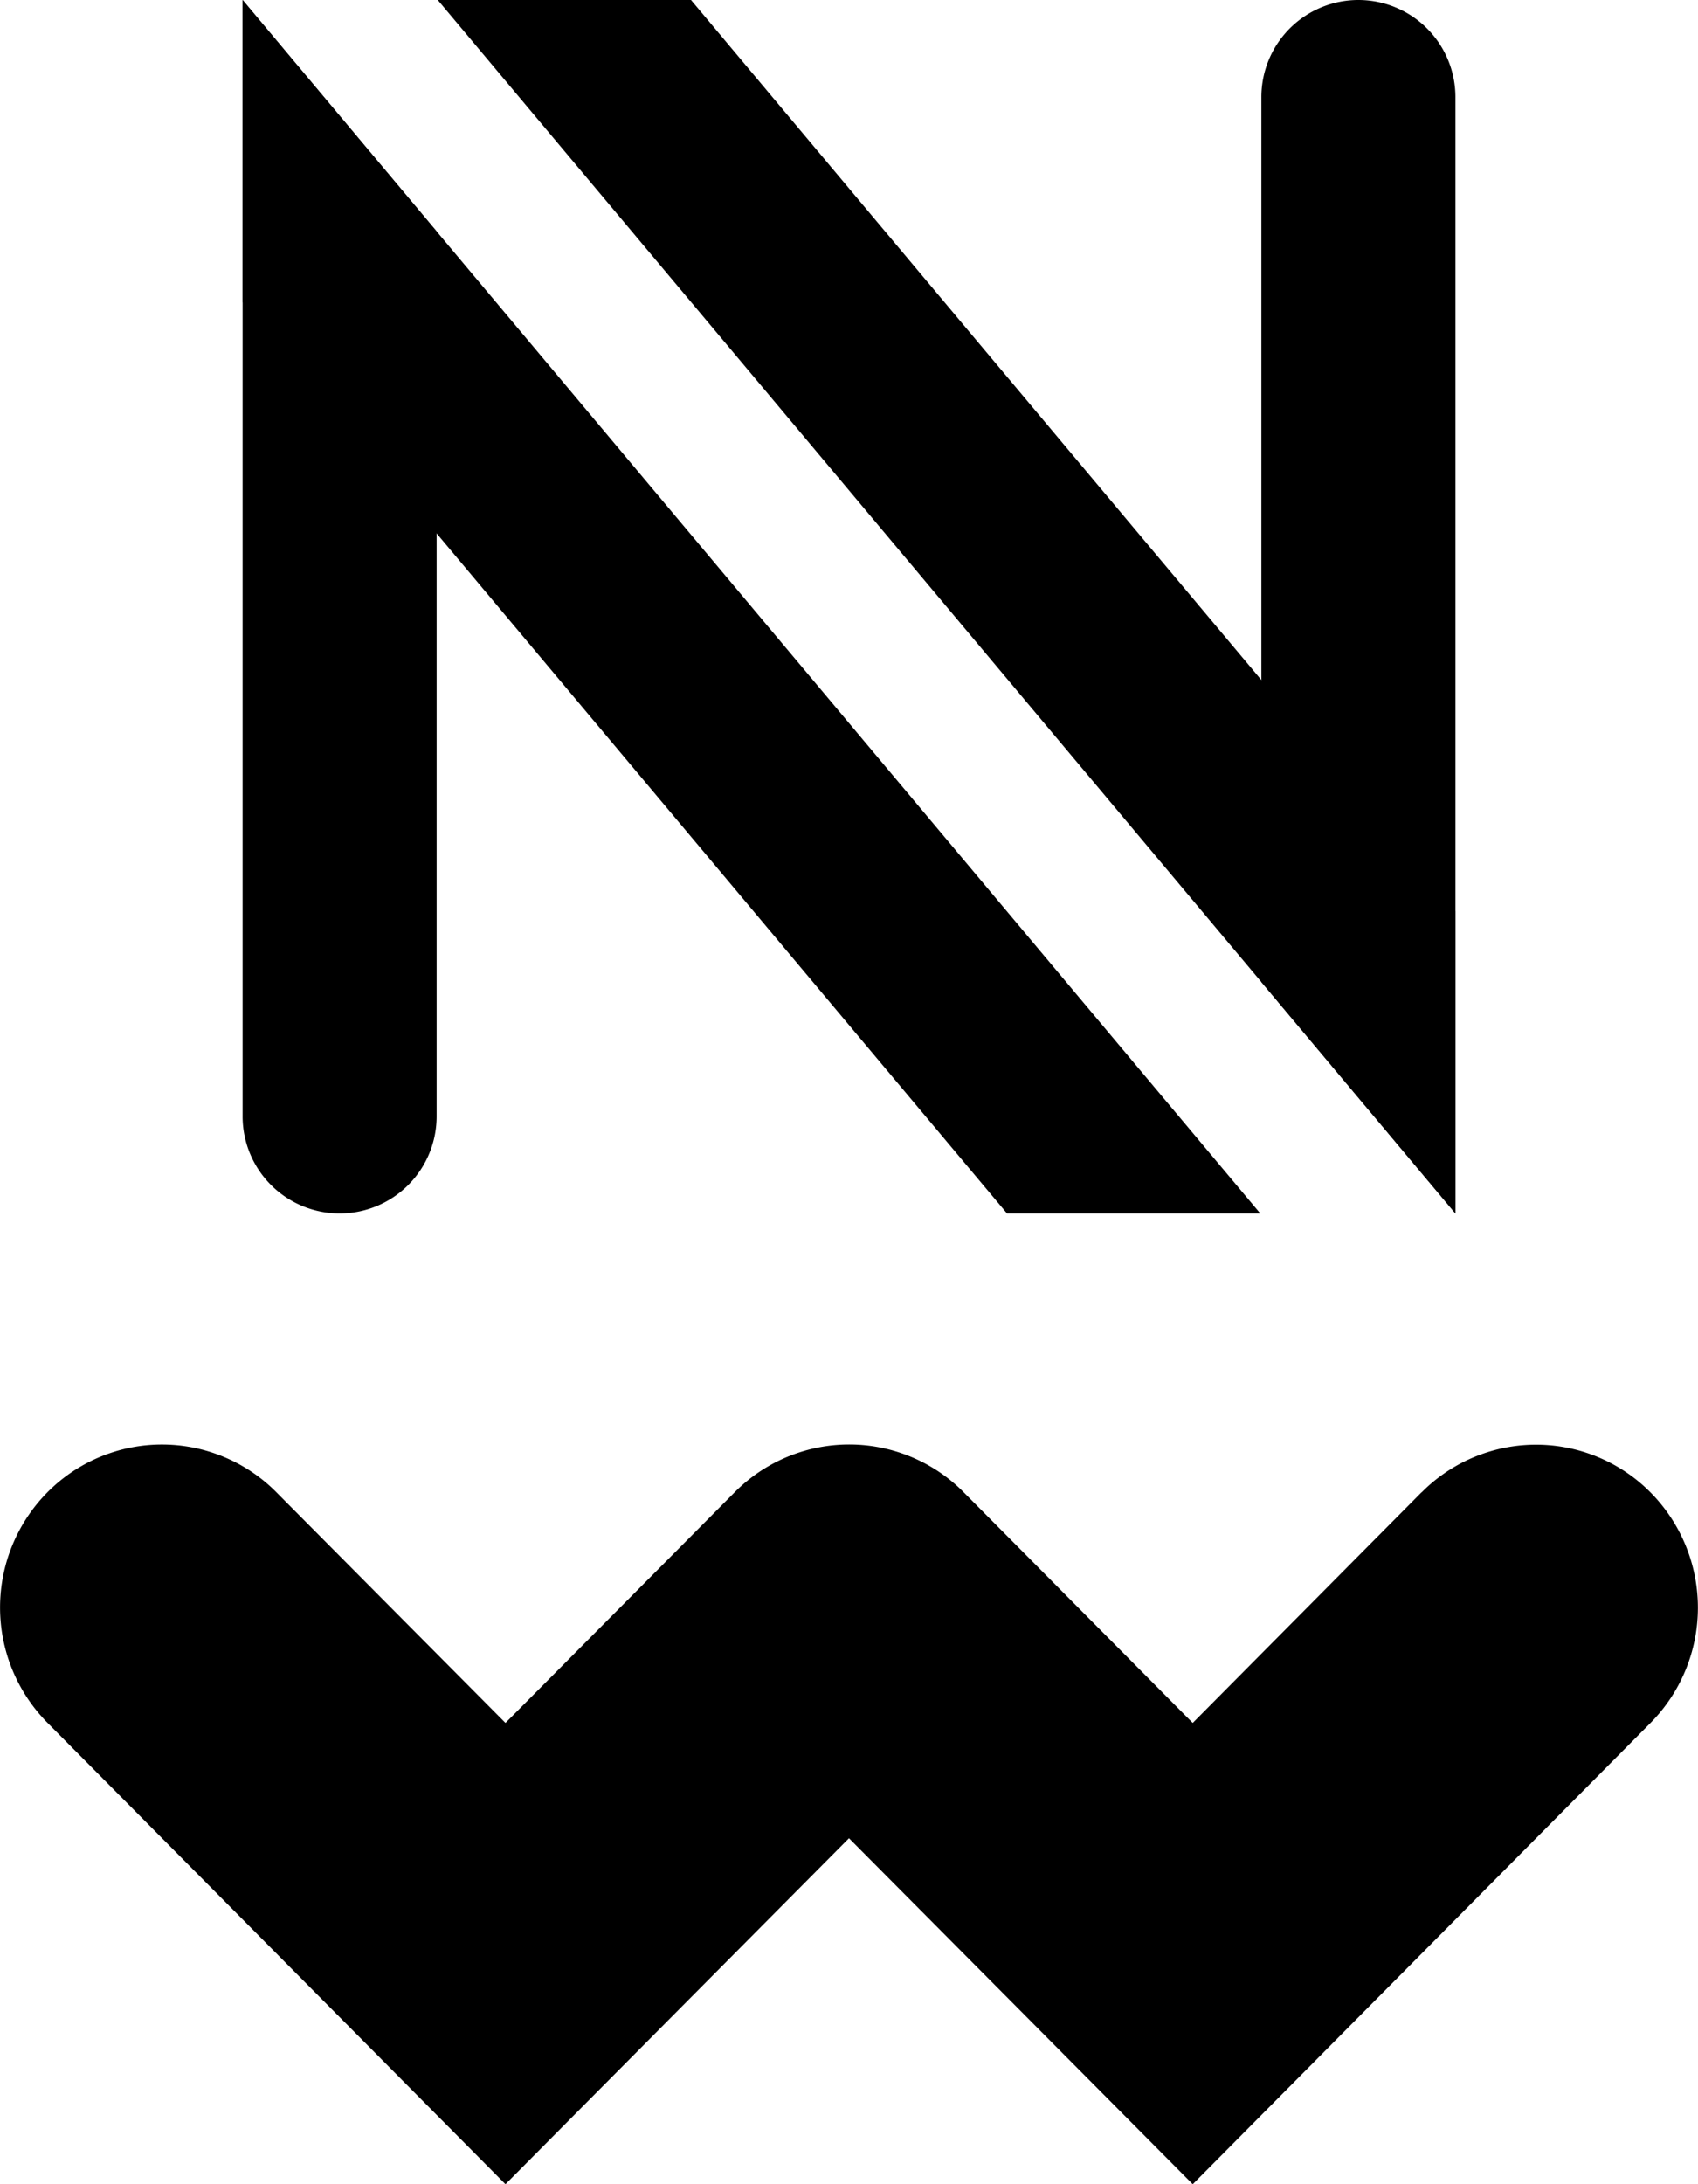
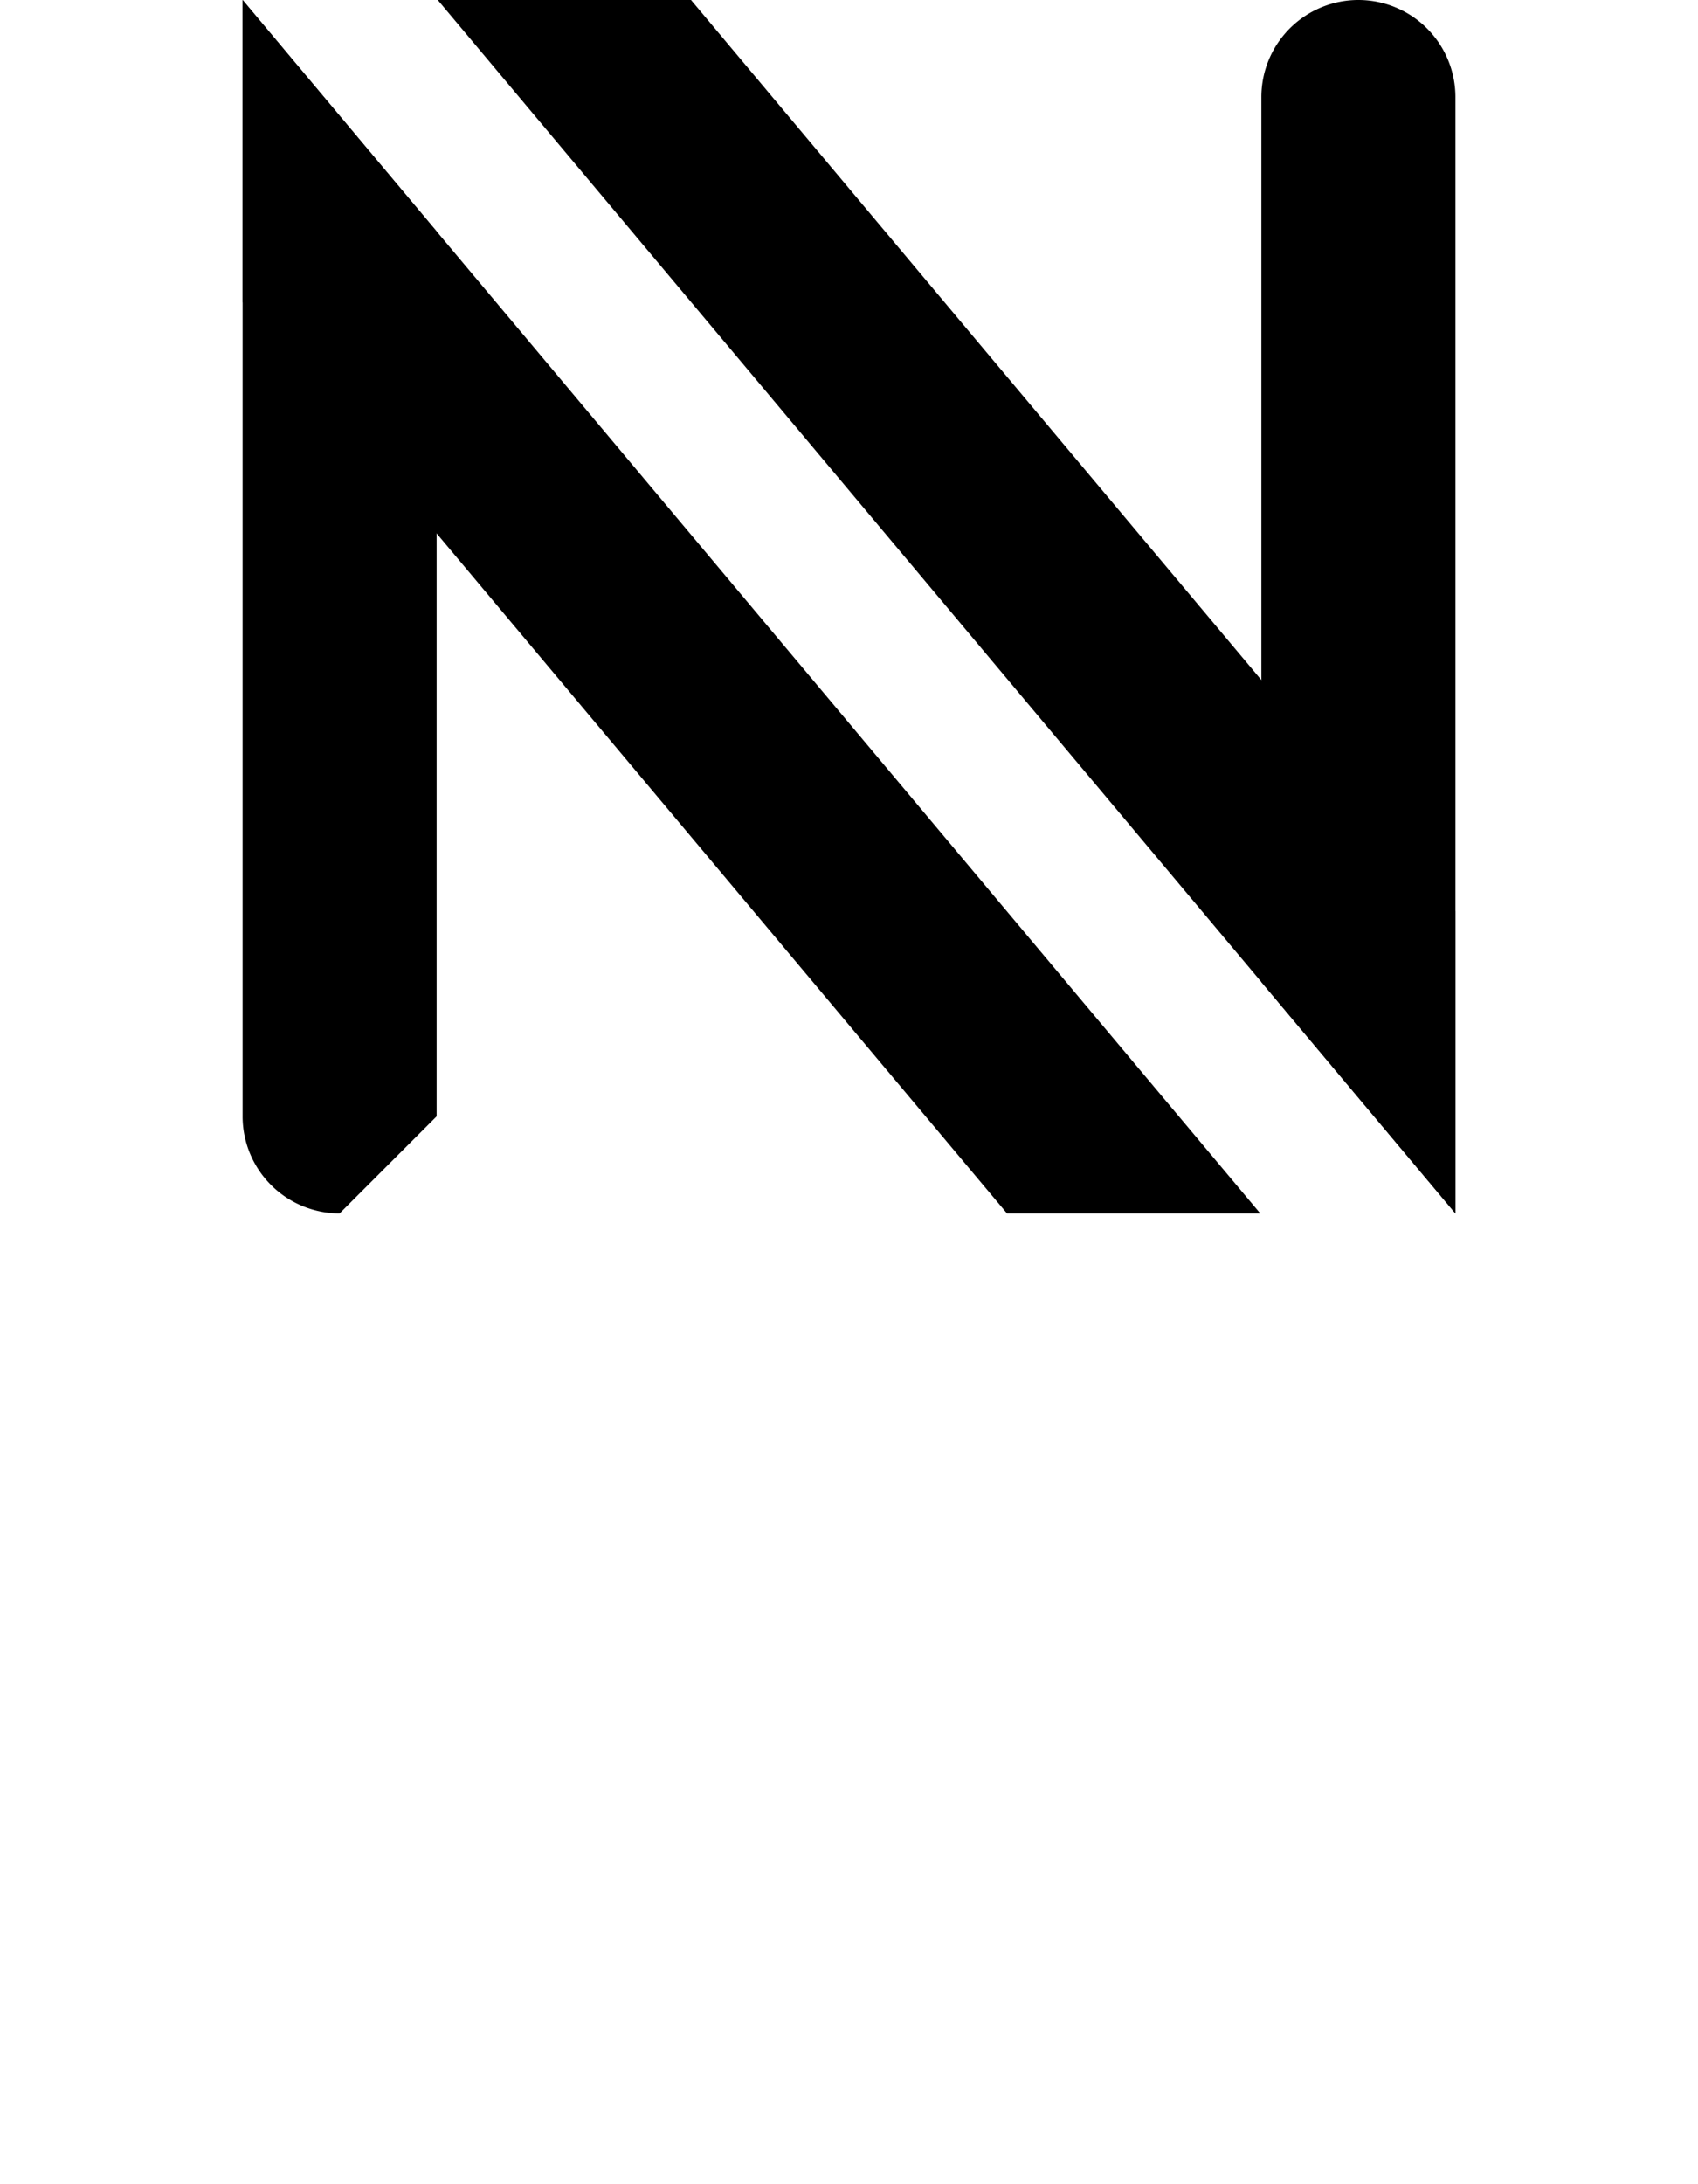
<svg xmlns="http://www.w3.org/2000/svg" width="41.285" height="53.08" viewBox="0 0 41.285 53.08">
  <defs>
    <clipPath id="clip-path">
      <rect id="長方形_1662" data-name="長方形 1662" width="41.285" height="53.08" fill="none" />
    </clipPath>
  </defs>
  <g id="logo" transform="translate(0 0)">
    <g id="グループ_372" data-name="グループ 372" transform="translate(0 0)" clip-path="url(#clip-path)">
-       <path id="パス_831" data-name="パス 831" d="M34.563,25.335,29,30.94l-5.569-5.606a3.918,3.918,0,0,0-5.568,0L12.29,30.94,6.721,25.335a3.918,3.918,0,0,0-5.568,0,3.98,3.98,0,0,0,0,5.6L12.29,42.15l8.352-8.408L29,42.15,40.131,30.939a3.98,3.98,0,0,0,0-5.6,3.918,3.918,0,0,0-5.568,0" transform="translate(0 10.931)" />
      <path id="パス_832" data-name="パス 832" d="M23.477,0h0a2.36,2.36,0,0,1,2.36,2.36V29.489l-4.718-5.623V2.36A2.359,2.359,0,0,1,23.477,0" transform="translate(9.55 0)" />
      <path id="パス_833" data-name="パス 833" d="M7.329,0,32.073,29.489V22.149L13.487,0Z" transform="translate(3.314 0)" />
-       <path id="パス_834" data-name="パス 834" d="M6.42,29.489h0A2.358,2.358,0,0,1,4.062,27.13V0L8.779,5.623V27.13A2.358,2.358,0,0,1,6.42,29.489" transform="translate(1.837 0)" />
+       <path id="パス_834" data-name="パス 834" d="M6.42,29.489h0A2.358,2.358,0,0,1,4.062,27.13V0L8.779,5.623V27.13" transform="translate(1.837 0)" />
      <path id="パス_835" data-name="パス 835" d="M28.805,29.489,4.061,0V7.34L22.647,29.489Z" transform="translate(1.837 0)" />
    </g>
  </g>
</svg>